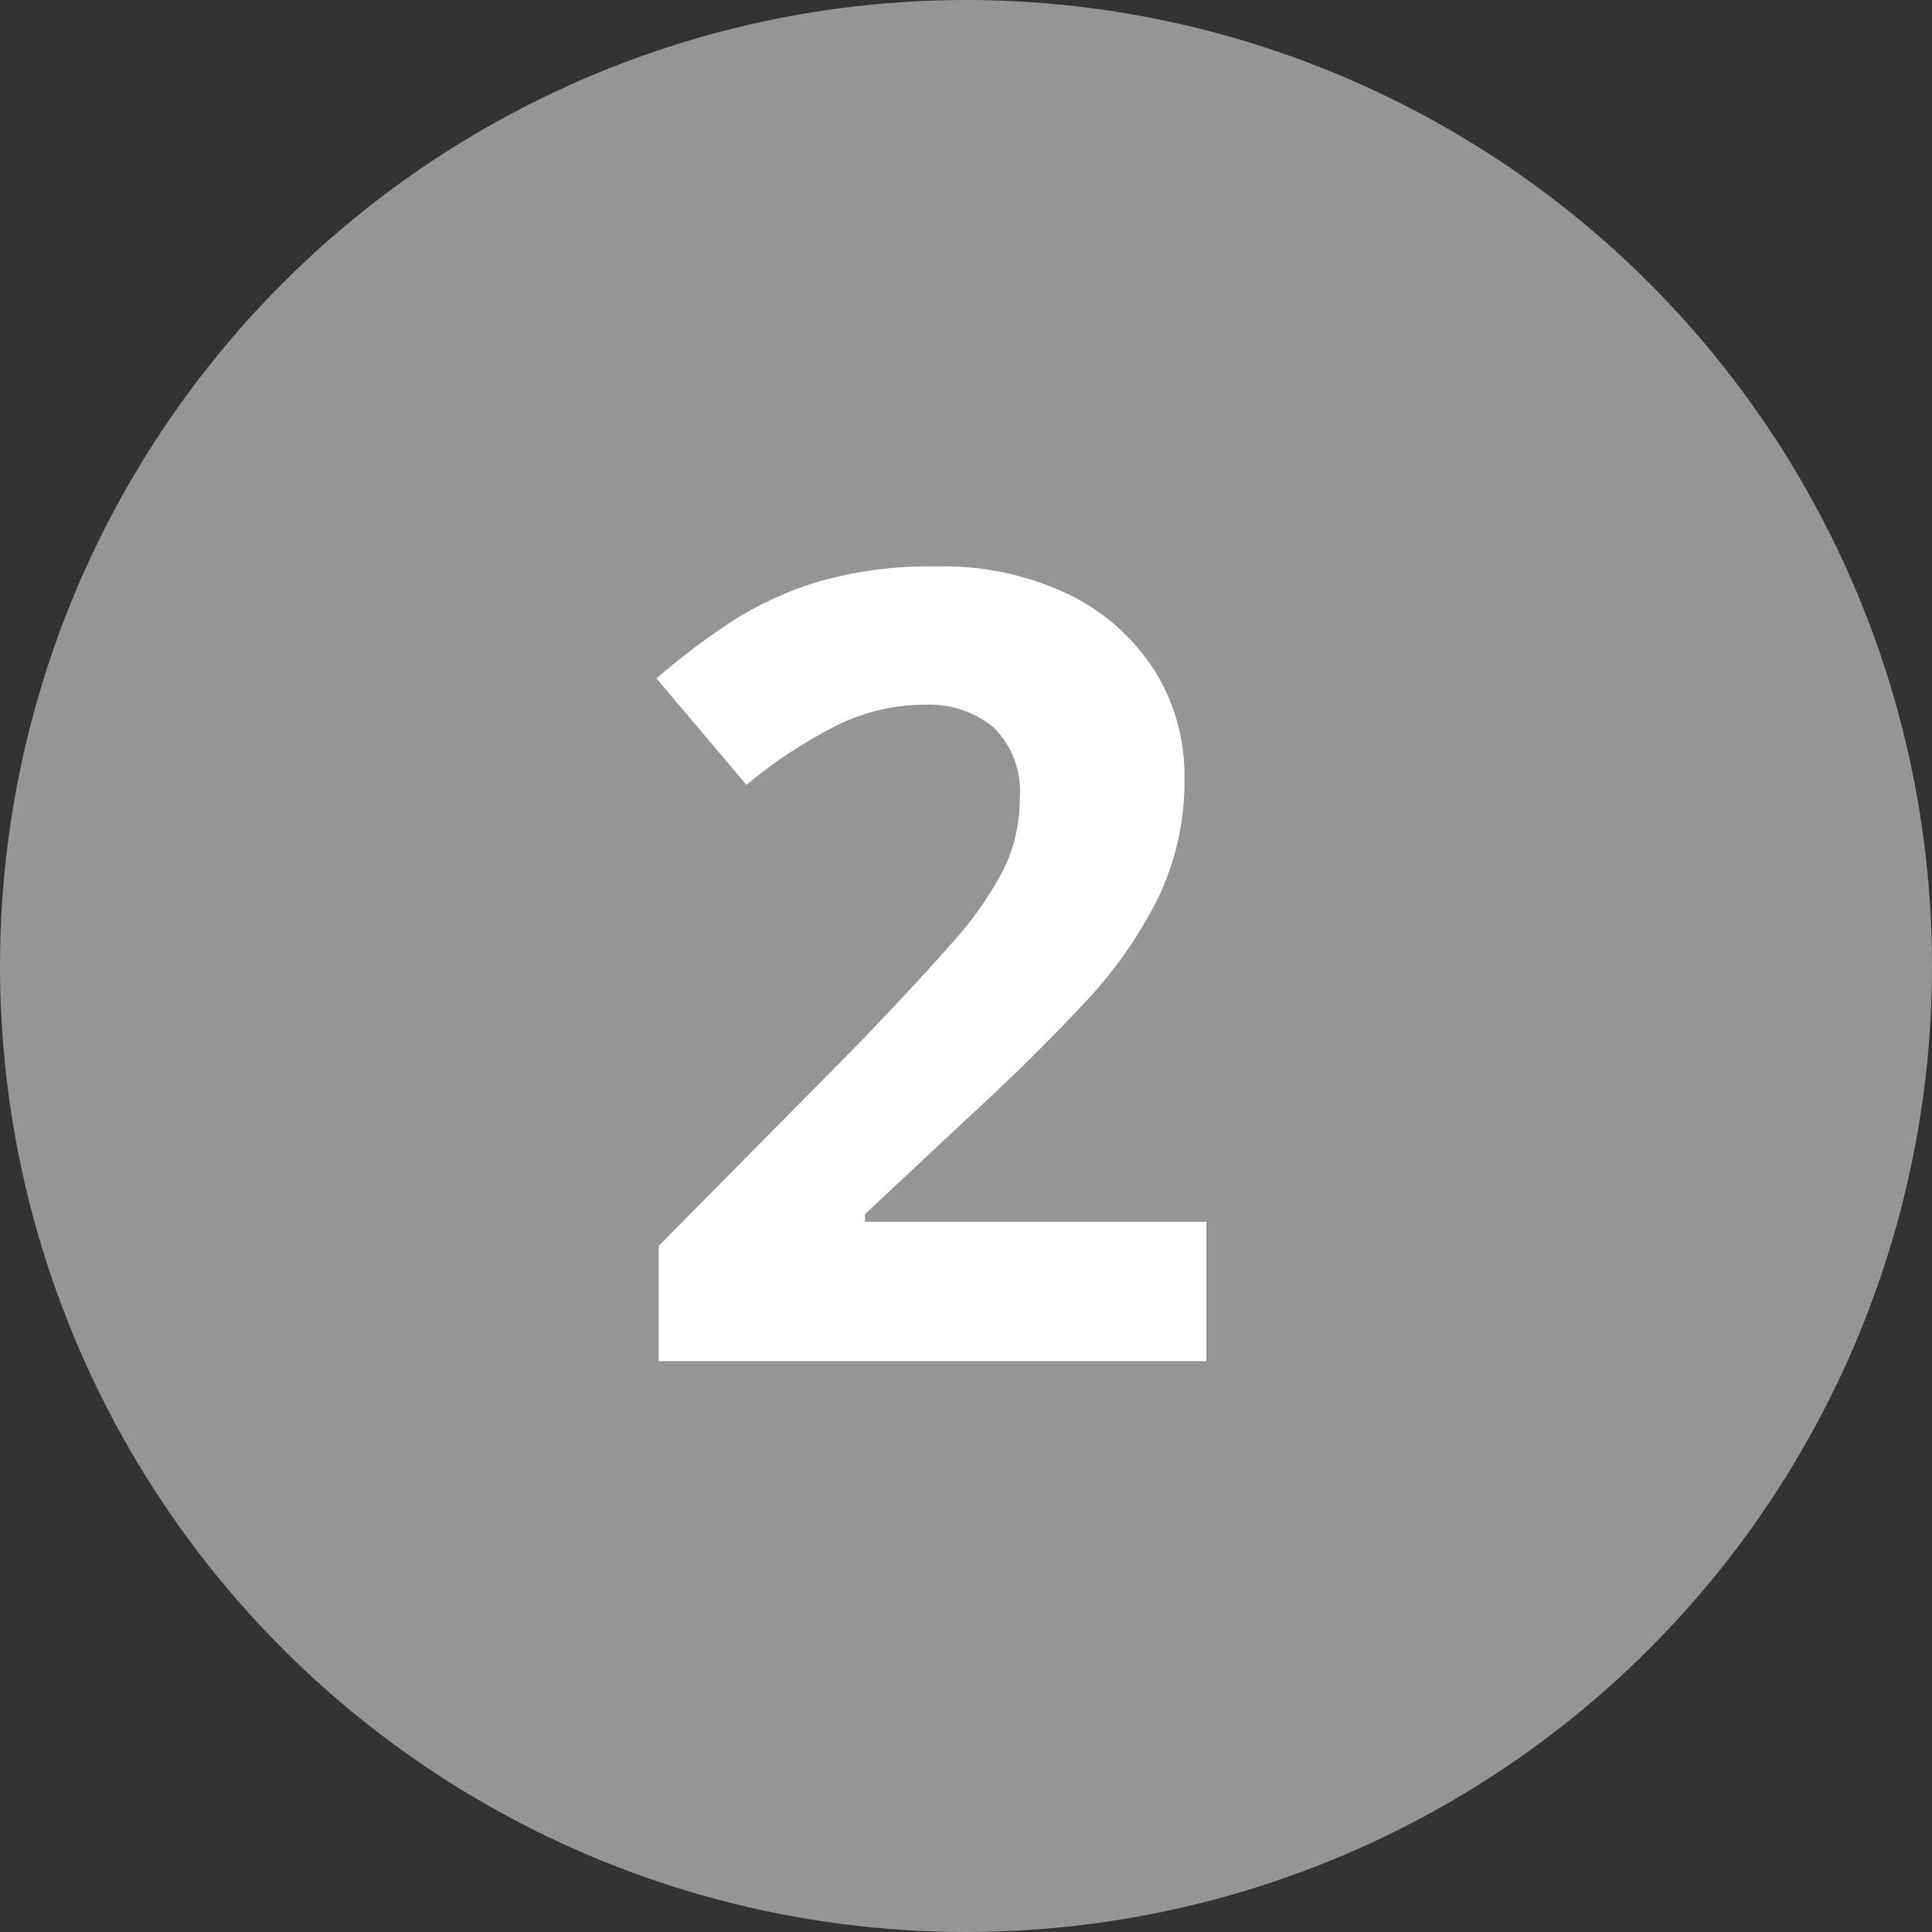
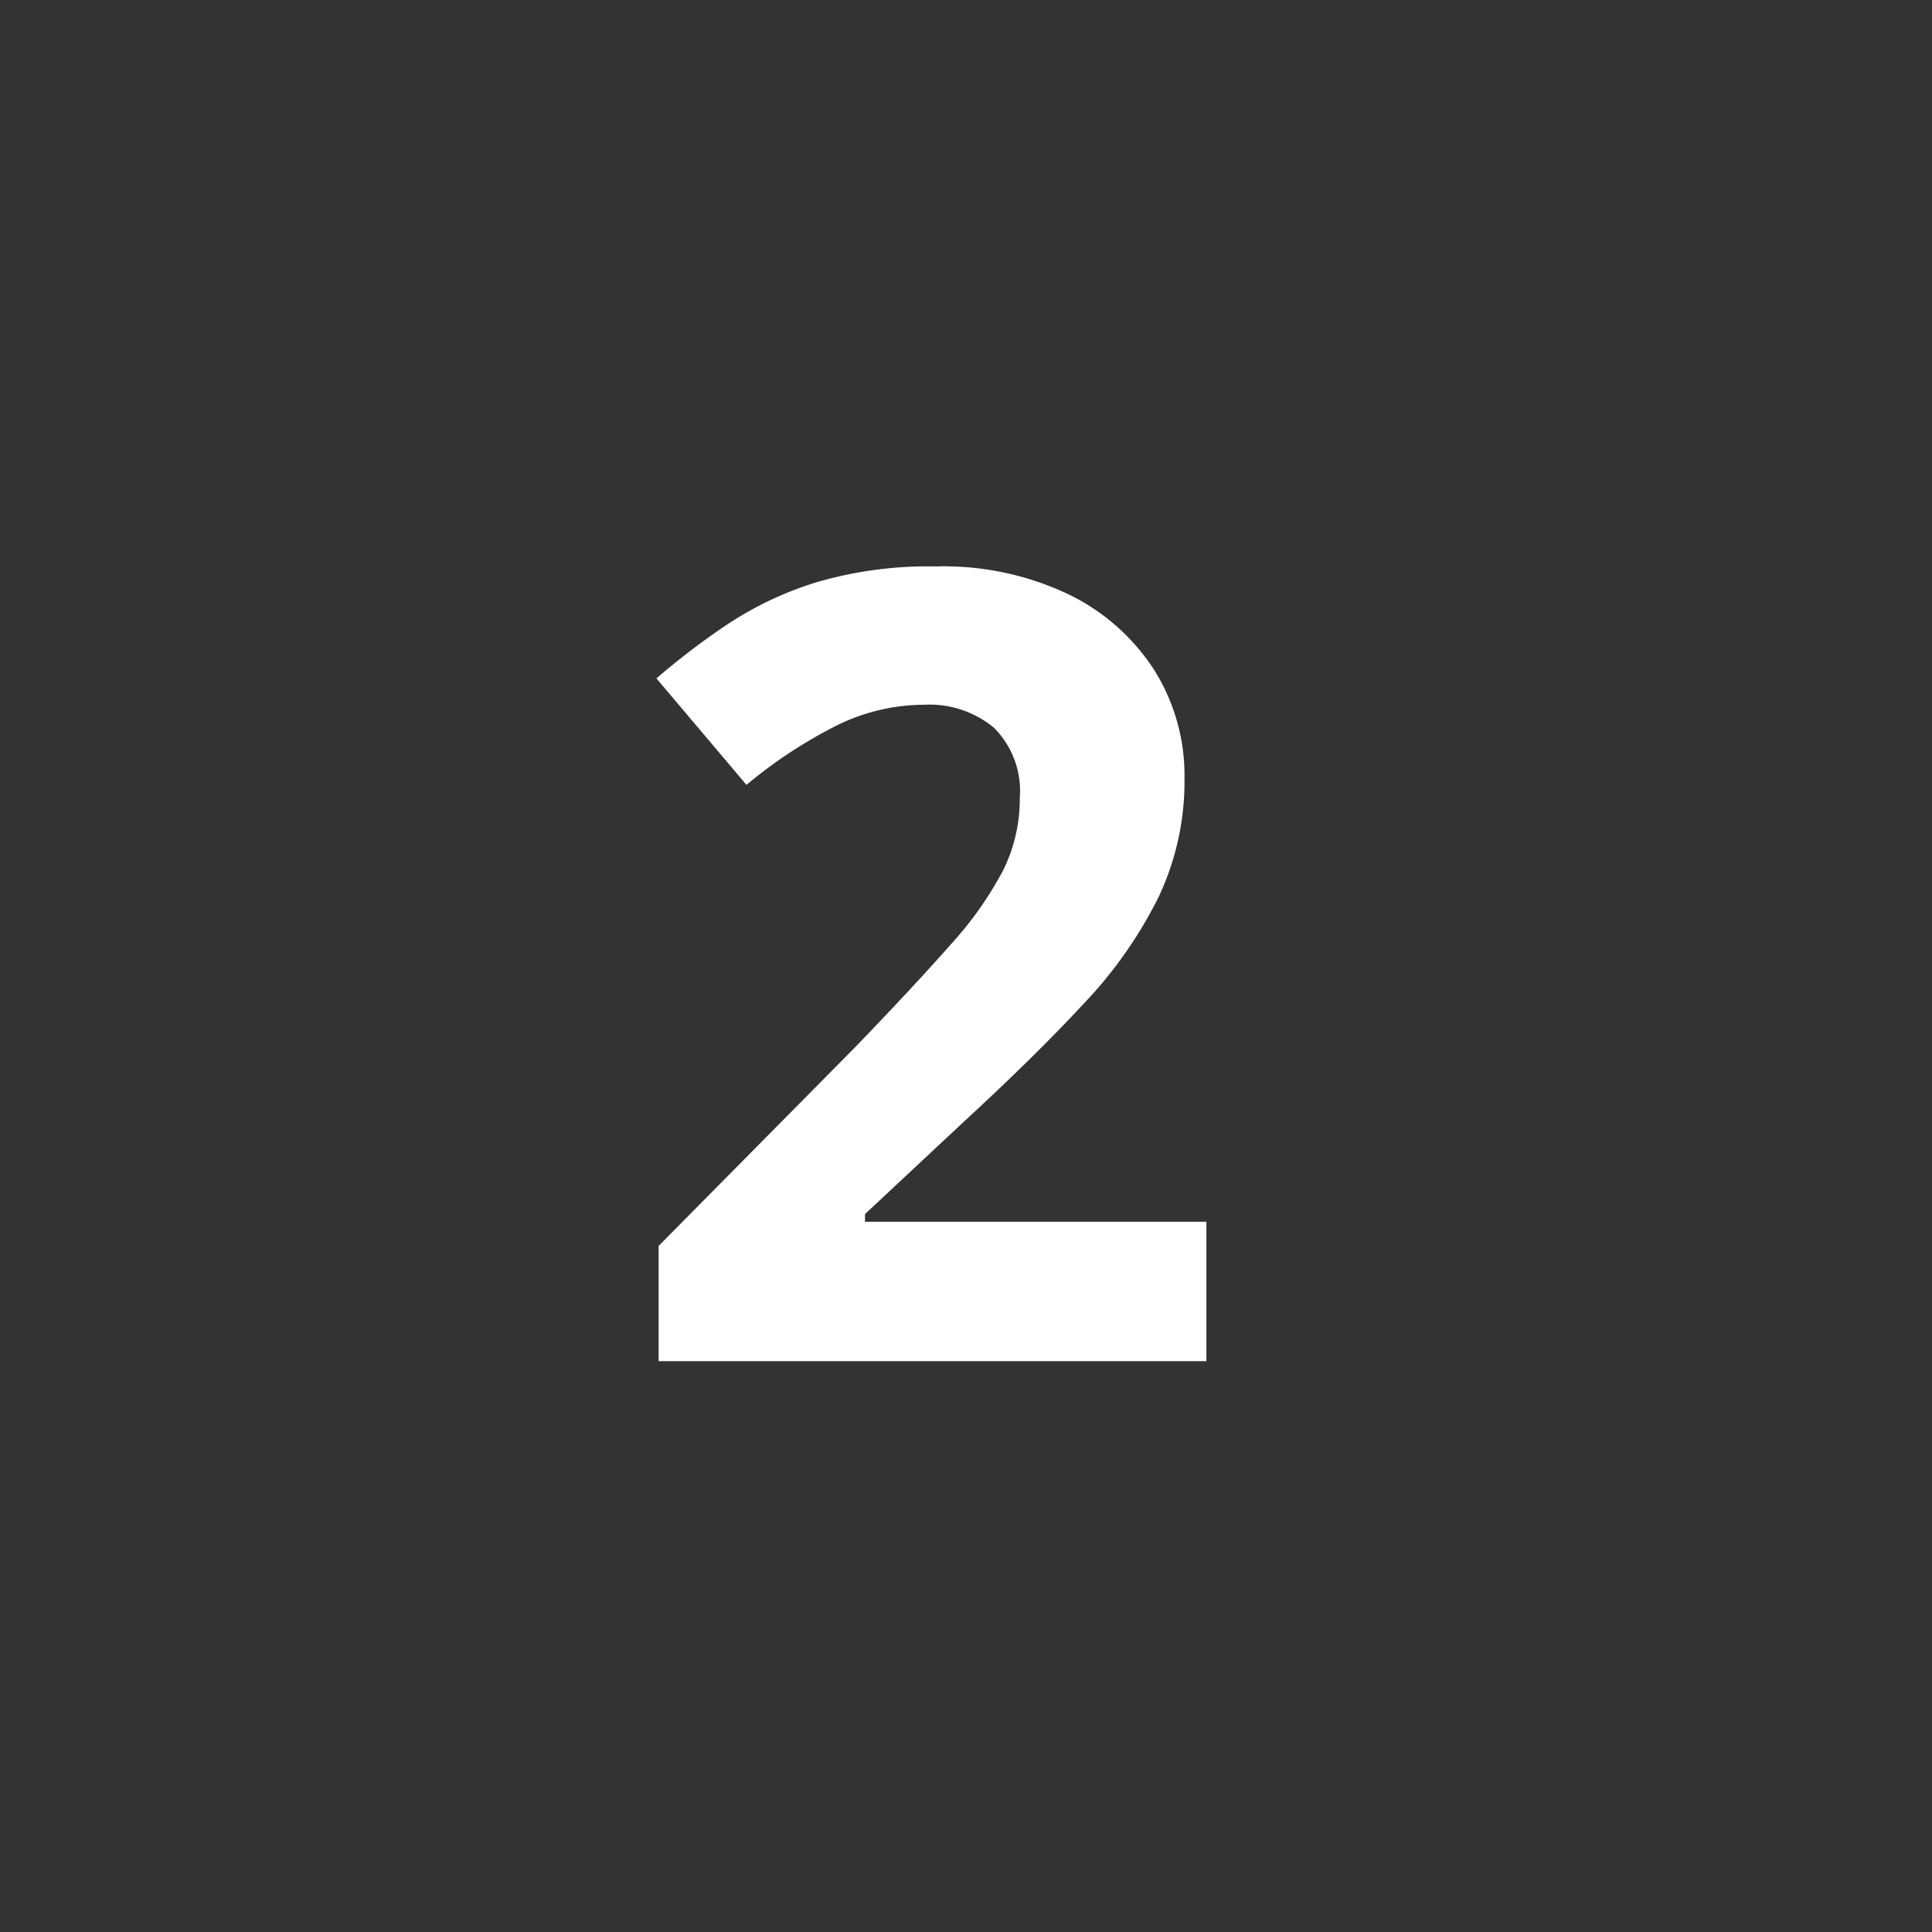
<svg xmlns="http://www.w3.org/2000/svg" width="44" height="44" viewBox="0 0 44 44">
  <rect x="0" y="0" width="44" height="44" fill="#333333" stroke="none" />
  <g id="グループ_10532" data-name="グループ 10532" transform="translate(-514 -3407.791)">
-     <circle id="楕円形_285" data-name="楕円形 285" cx="22" cy="22" r="22" transform="translate(514 3407.791)" fill="#959595" />
    <path id="パス_5169" data-name="パス 5169" d="M13.475,0H1V-2.625L5.475-7.15q1.35-1.4,2.175-2.338a8.075,8.075,0,0,0,1.2-1.7,3.661,3.661,0,0,0,.375-1.637,2.038,2.038,0,0,0-.587-1.6A2.3,2.3,0,0,0,7.05-14.95a4.518,4.518,0,0,0-2,.475A10.789,10.789,0,0,0,3-13.125L.95-15.55a16.639,16.639,0,0,1,1.625-1.237,7.88,7.88,0,0,1,2.012-.95A9.079,9.079,0,0,1,7.325-18.1a6.613,6.613,0,0,1,3.013.637,4.807,4.807,0,0,1,1.95,1.725,4.511,4.511,0,0,1,.688,2.463,6.162,6.162,0,0,1-.588,2.7,9.9,9.9,0,0,1-1.7,2.425Q9.575-6.95,8-5.5L5.7-3.35v.175h7.775Z" transform="translate(528 3438.791)" fill="#fff" />
  </g>
</svg>